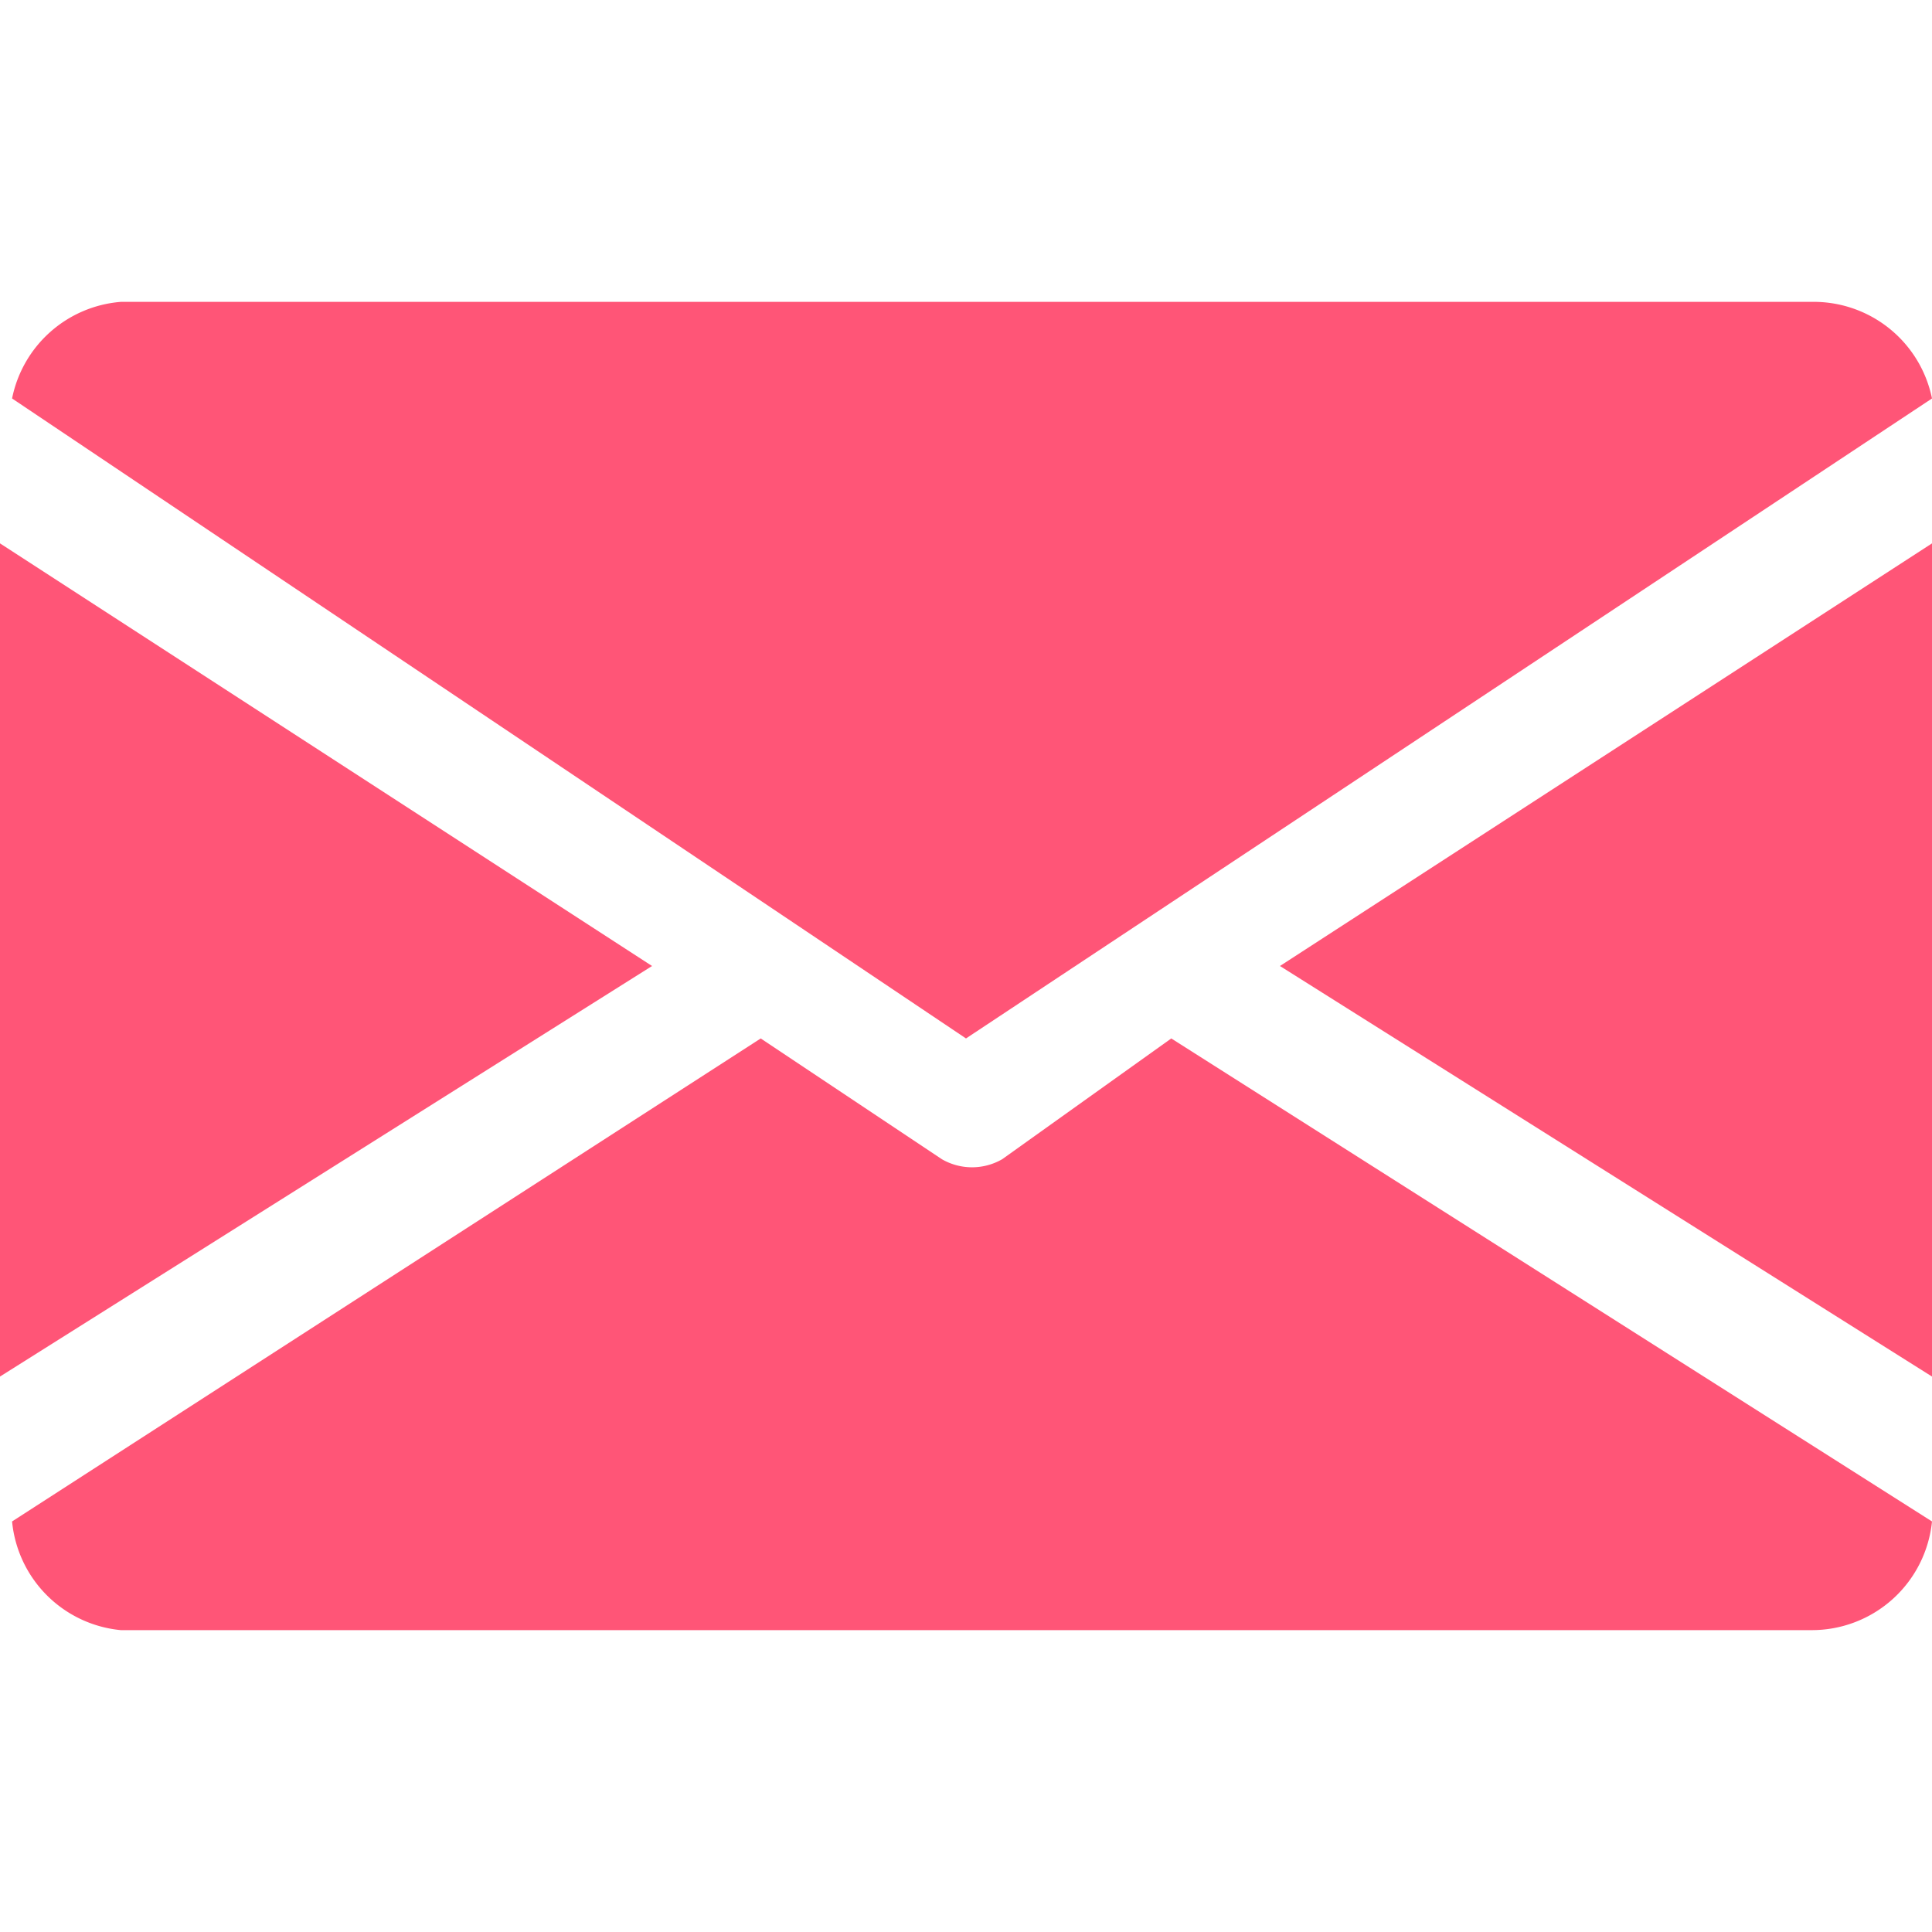
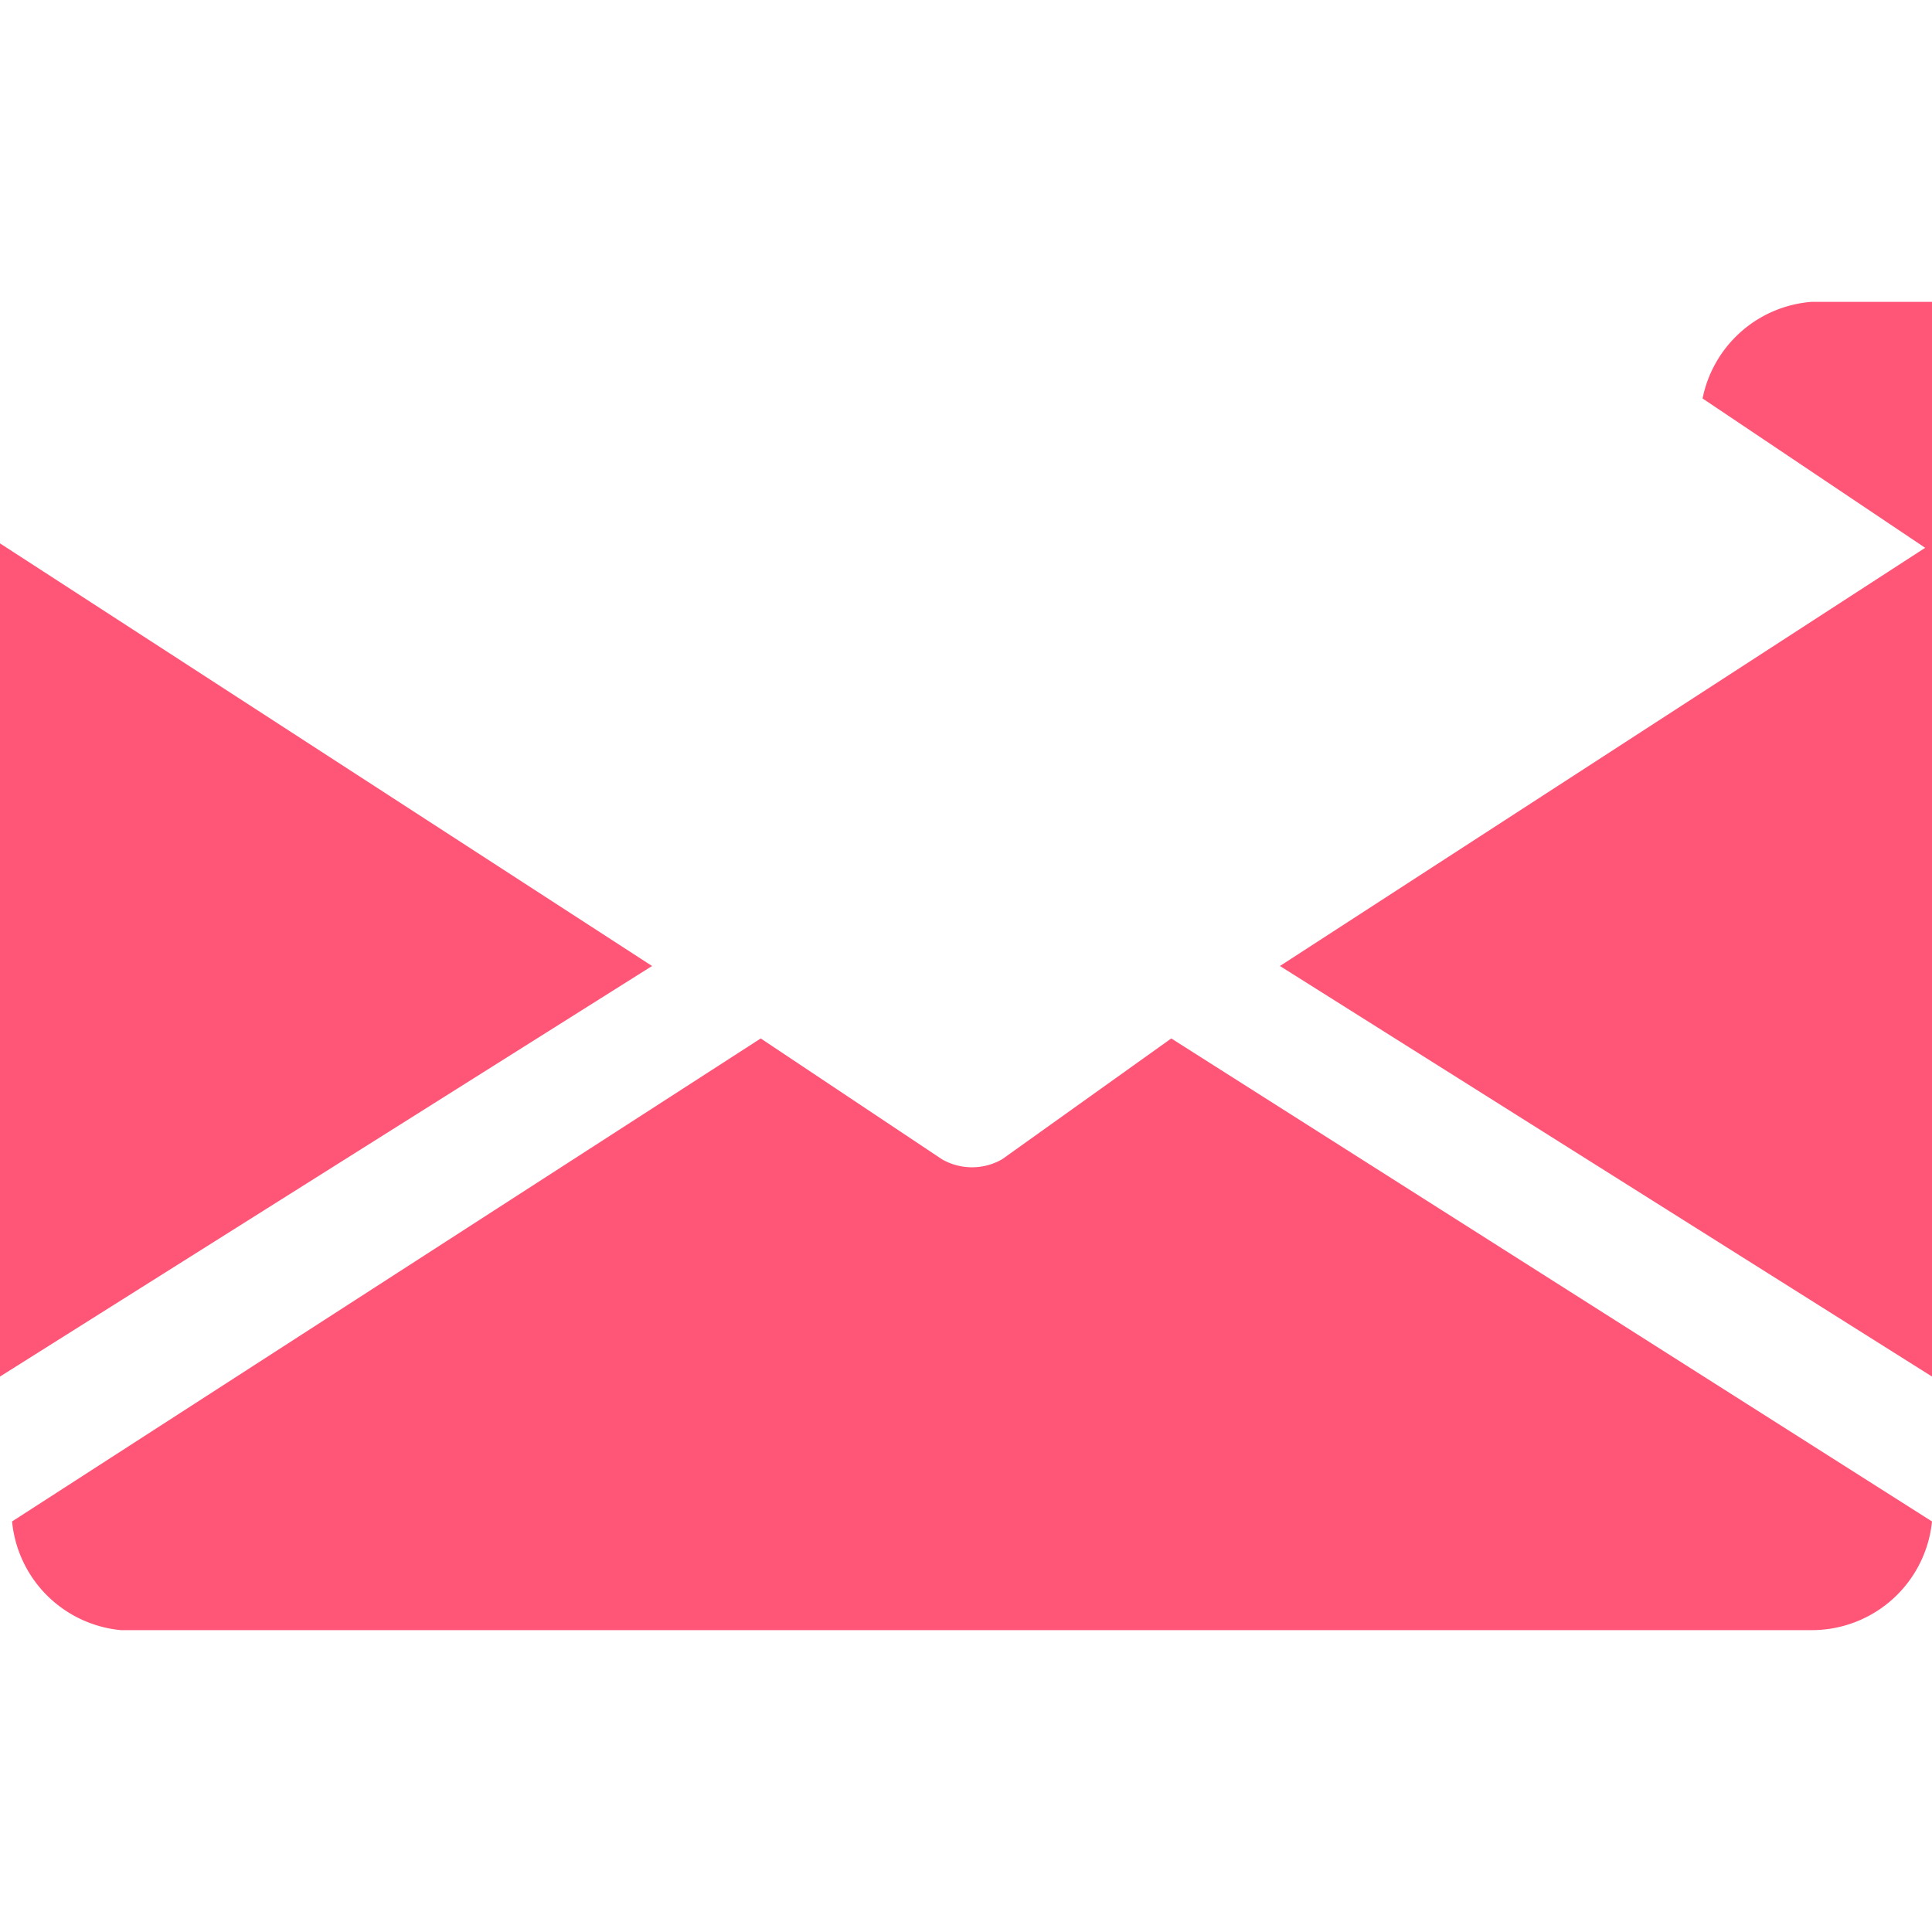
<svg xmlns="http://www.w3.org/2000/svg" id="レイヤー_1" data-name="レイヤー 1" viewBox="0 0 160 160">
  <defs>
    <style>.cls-1{fill:#f57}</style>
  </defs>
-   <path class="cls-1" d="m106 80 54 34V45l-54 35zM0 45v69l54-34L0 45zM150 25H10a10 10 0 0 0-9 8l79 53 80-53a10 10 0 0 0-10-8ZM97 86 83 96a5 5 0 0 1-5 0L63 86 1 126a10 10 0 0 0 9 9h140a10 10 0 0 0 10-9Z" />
+   <path class="cls-1" d="m106 80 54 34V45l-54 35zM0 45v69l54-34L0 45zM150 25a10 10 0 0 0-9 8l79 53 80-53a10 10 0 0 0-10-8ZM97 86 83 96a5 5 0 0 1-5 0L63 86 1 126a10 10 0 0 0 9 9h140a10 10 0 0 0 10-9Z" />
</svg>